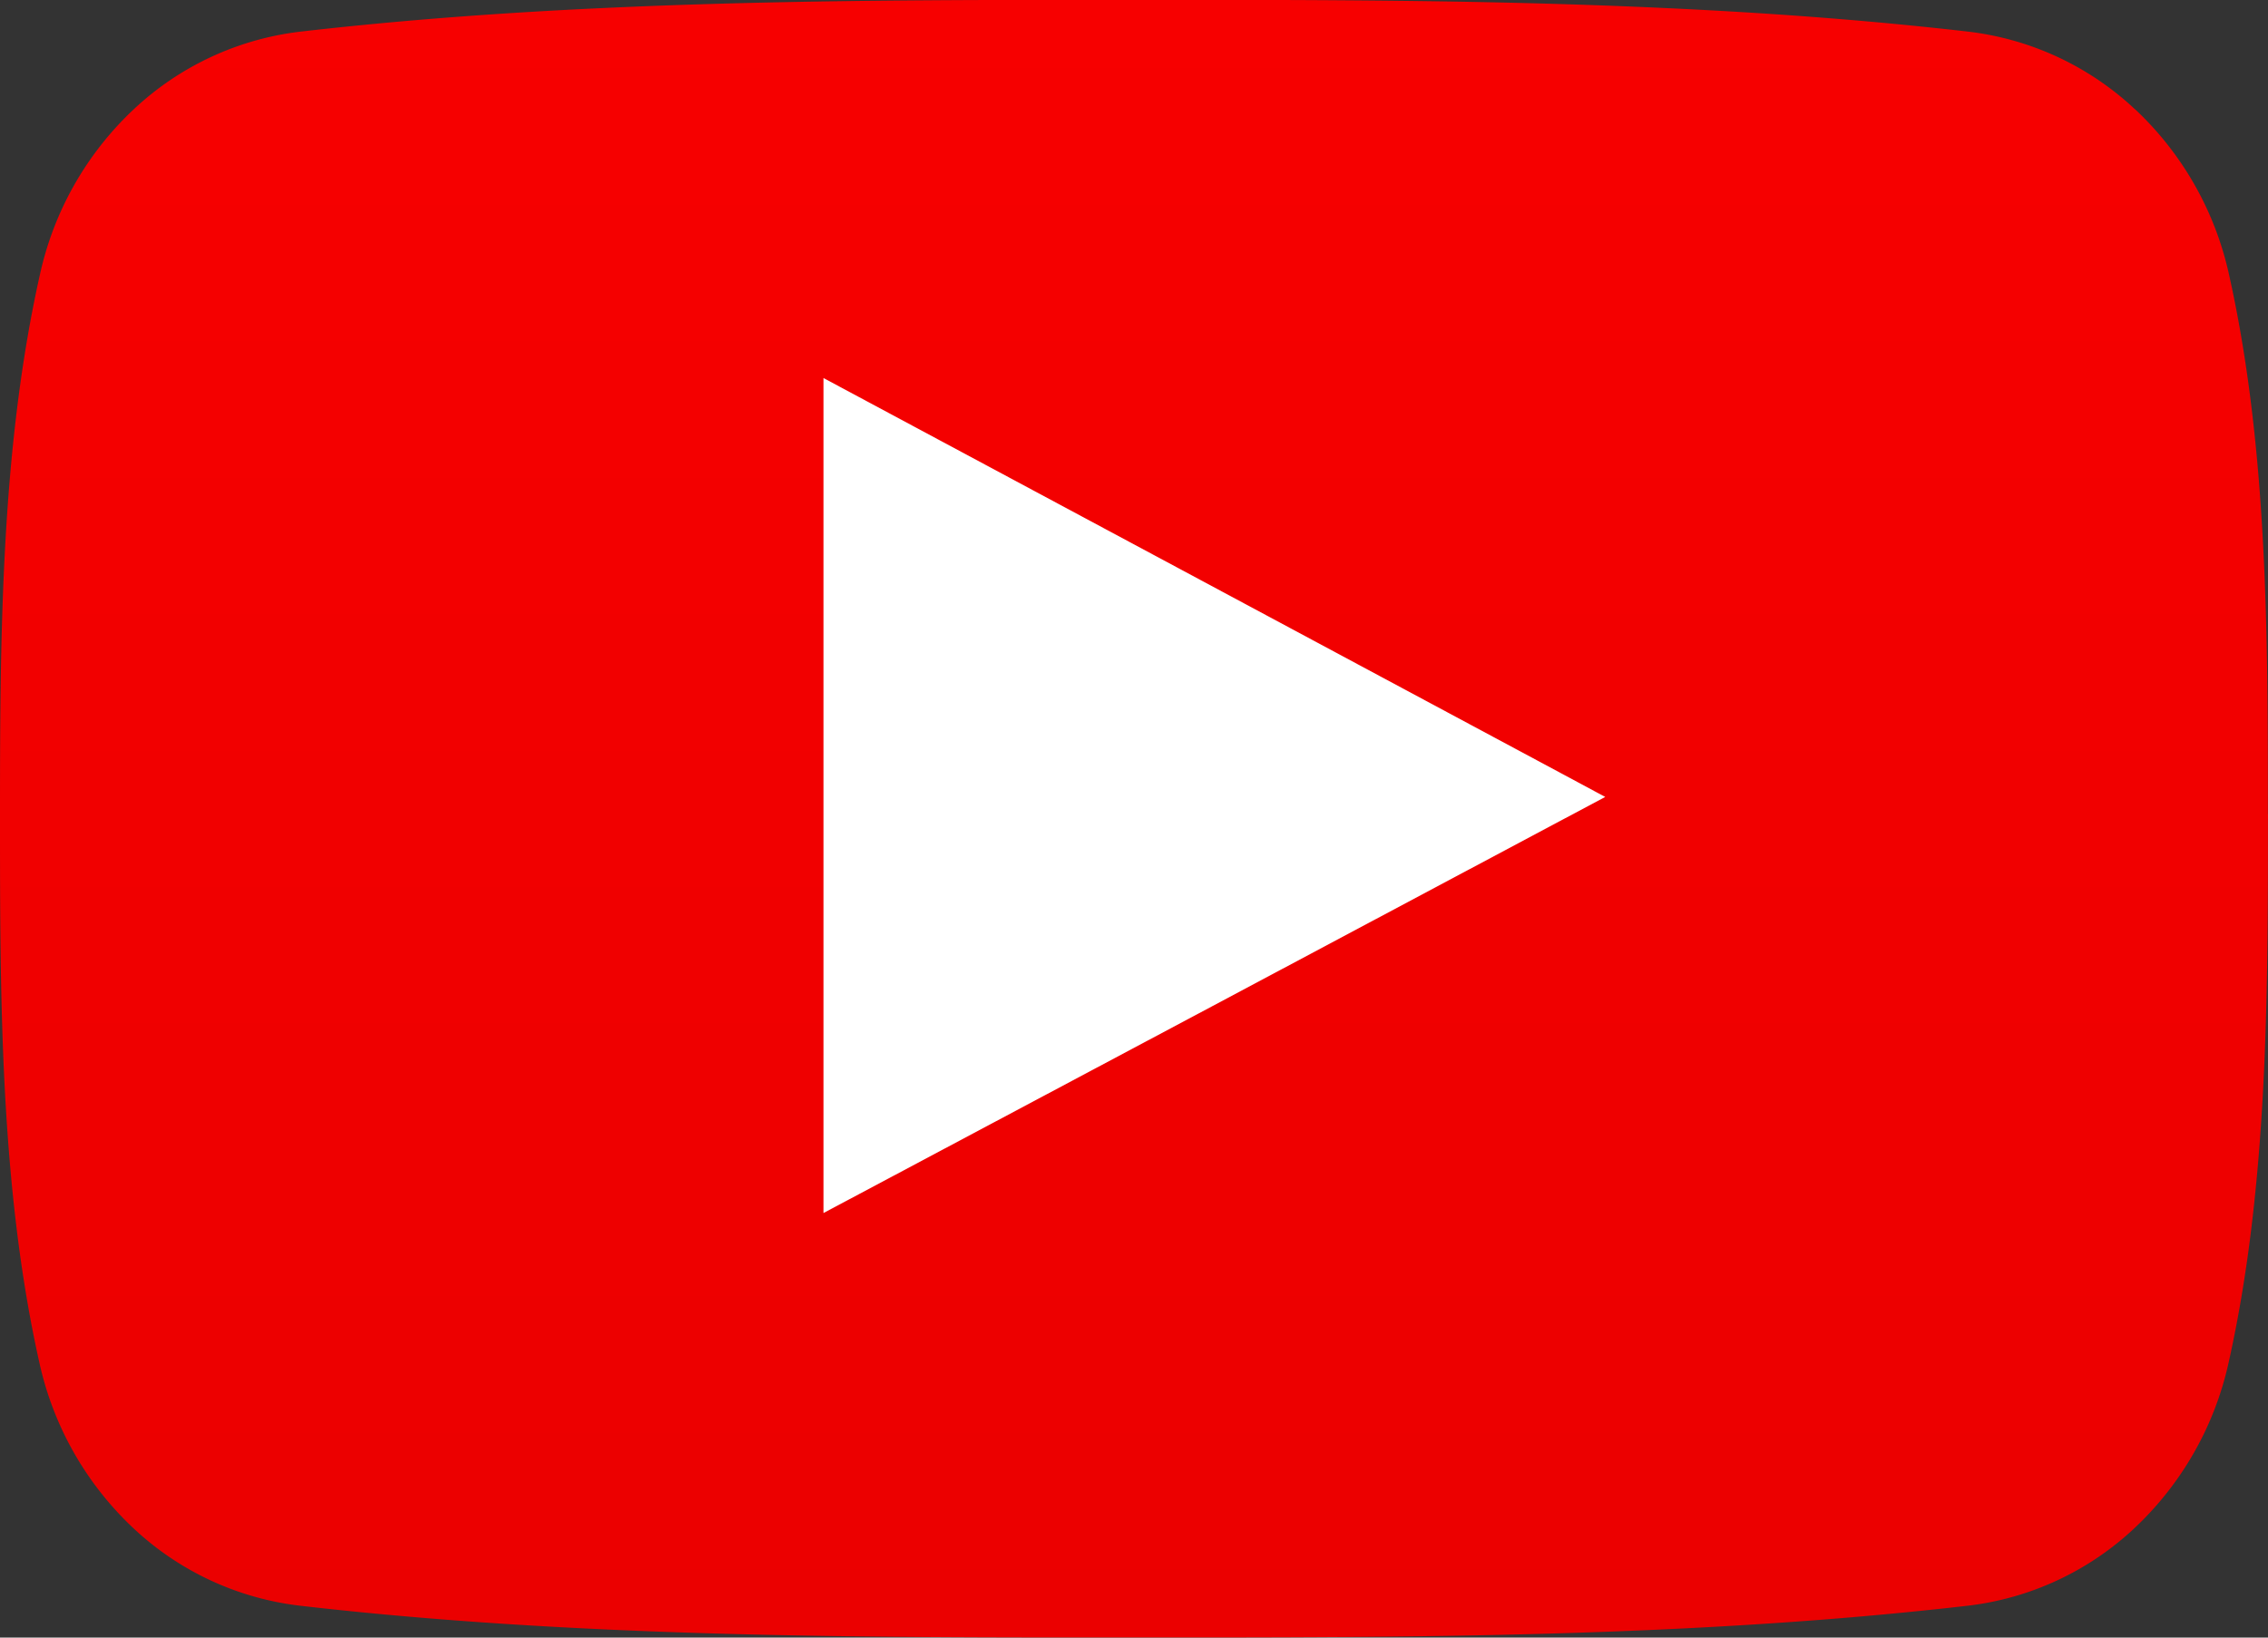
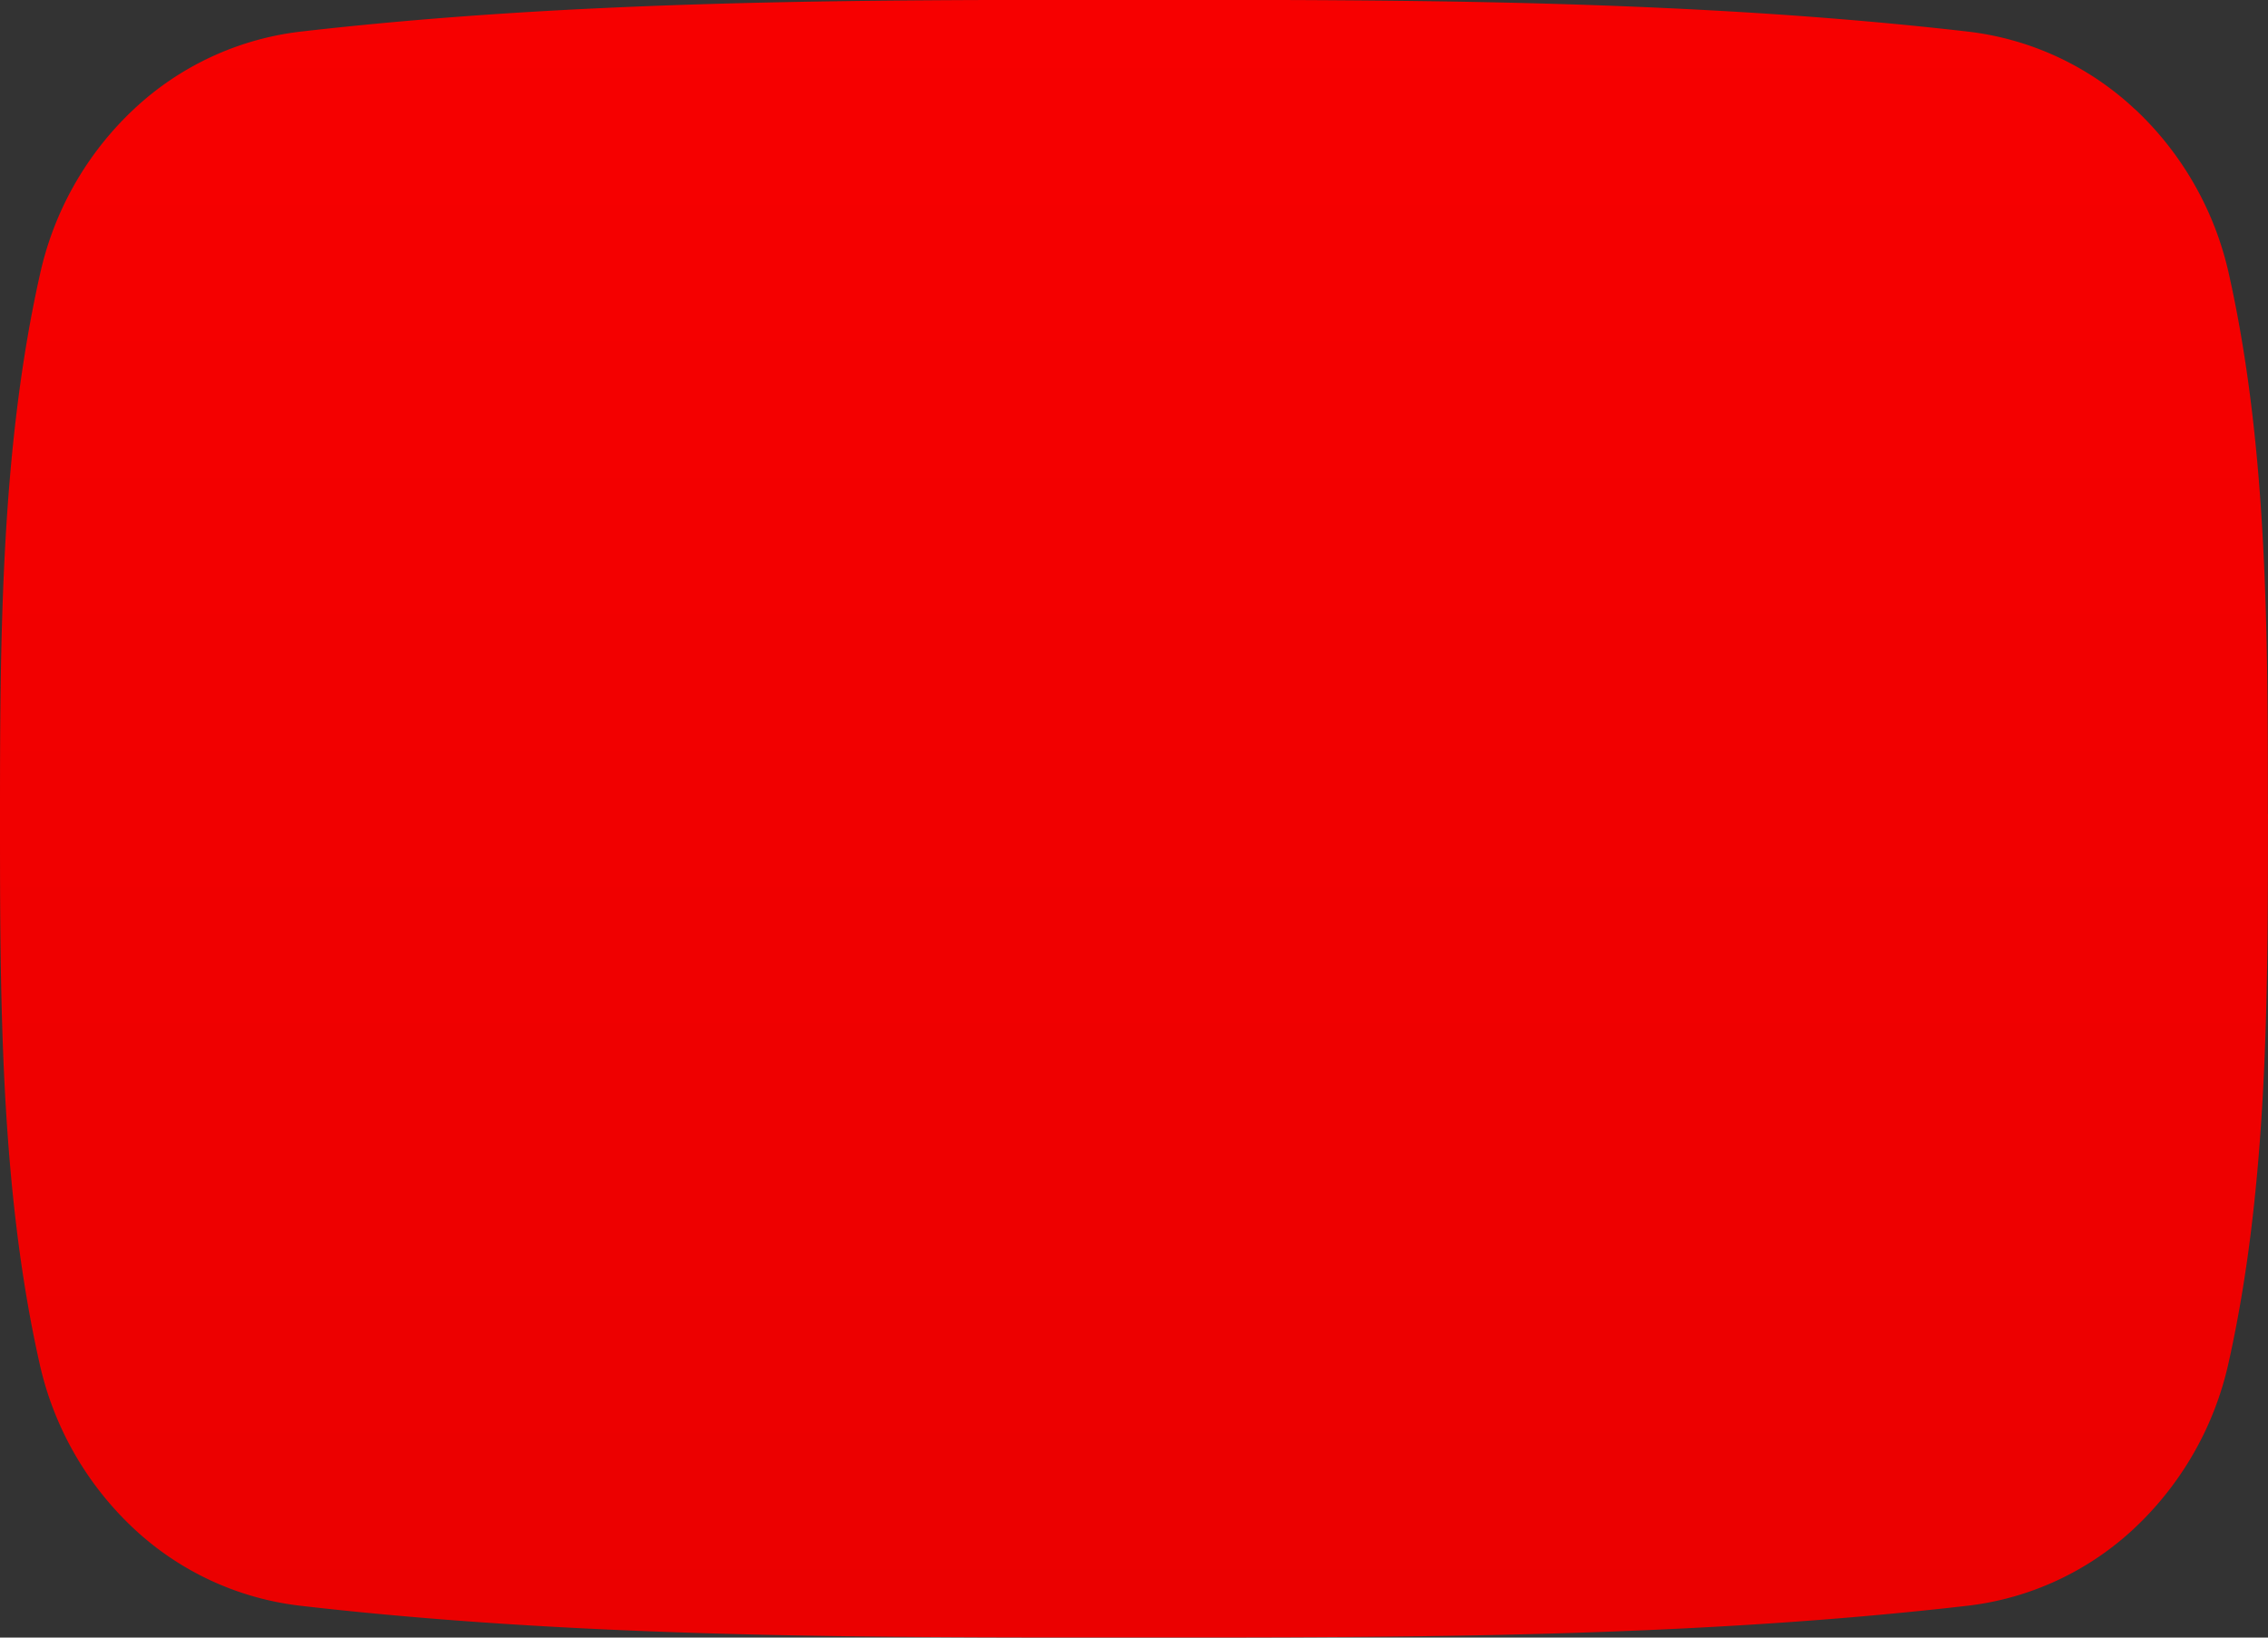
<svg xmlns="http://www.w3.org/2000/svg" width="36" height="26" fill="none">
  <rect width="100%" height="100%" fill="#333333" stroke="none" />
  <g fill-rule="evenodd" clip-rule="evenodd">
    <path fill="url(#a)" d="M33.894 1.74A4.664 4.664 0 0 0 31.24.502C29.05.25 26.842.125 24.626.06c-2.202-.063-4.414-.063-6.62-.062-2.206-.001-4.417-.001-6.62.062-2.215.064-4.425.19-6.615.442A4.658 4.658 0 0 0 2.118 1.74 5.089 5.089 0 0 0 .634 4.358C.321 5.753.162 7.208.082 8.671.002 10.14 0 11.59 0 13c0 1.407 0 2.856.078 4.327.079 1.463.235 2.917.548 4.312a5.101 5.101 0 0 0 1.486 2.619 4.655 4.655 0 0 0 2.651 1.236c2.19.252 4.4.378 6.617.442 2.202.063 4.413.063 6.62.062 2.206.001 4.418.001 6.62-.062 2.215-.064 4.424-.19 6.614-.442a4.656 4.656 0 0 0 2.651-1.236 5.113 5.113 0 0 0 1.489-2.62c.312-1.394.468-2.848.547-4.311.077-1.443.078-2.906.078-4.327H36v-.072h-.002c0-2.823 0-5.813-.617-8.57a5.098 5.098 0 0 0-1.487-2.62Z" />
-     <path fill="#fff" d="M24.83 12.304c-2.05-1.1-4.088-2.191-6.123-3.282l-5.076-2.72-.56-.3V19.259l.559-.297 5.6-2.98L24.828 13l.652-.347-.65-.349Z" />
  </g>
  <defs>
    <linearGradient id="a" x1="18" x2="18" y1="-.001" y2="25.999" gradientUnits="userSpaceOnUse">
      <stop stop-color="#F70000" />
      <stop offset="1" stop-color="#EB0000" />
    </linearGradient>
  </defs>
</svg>